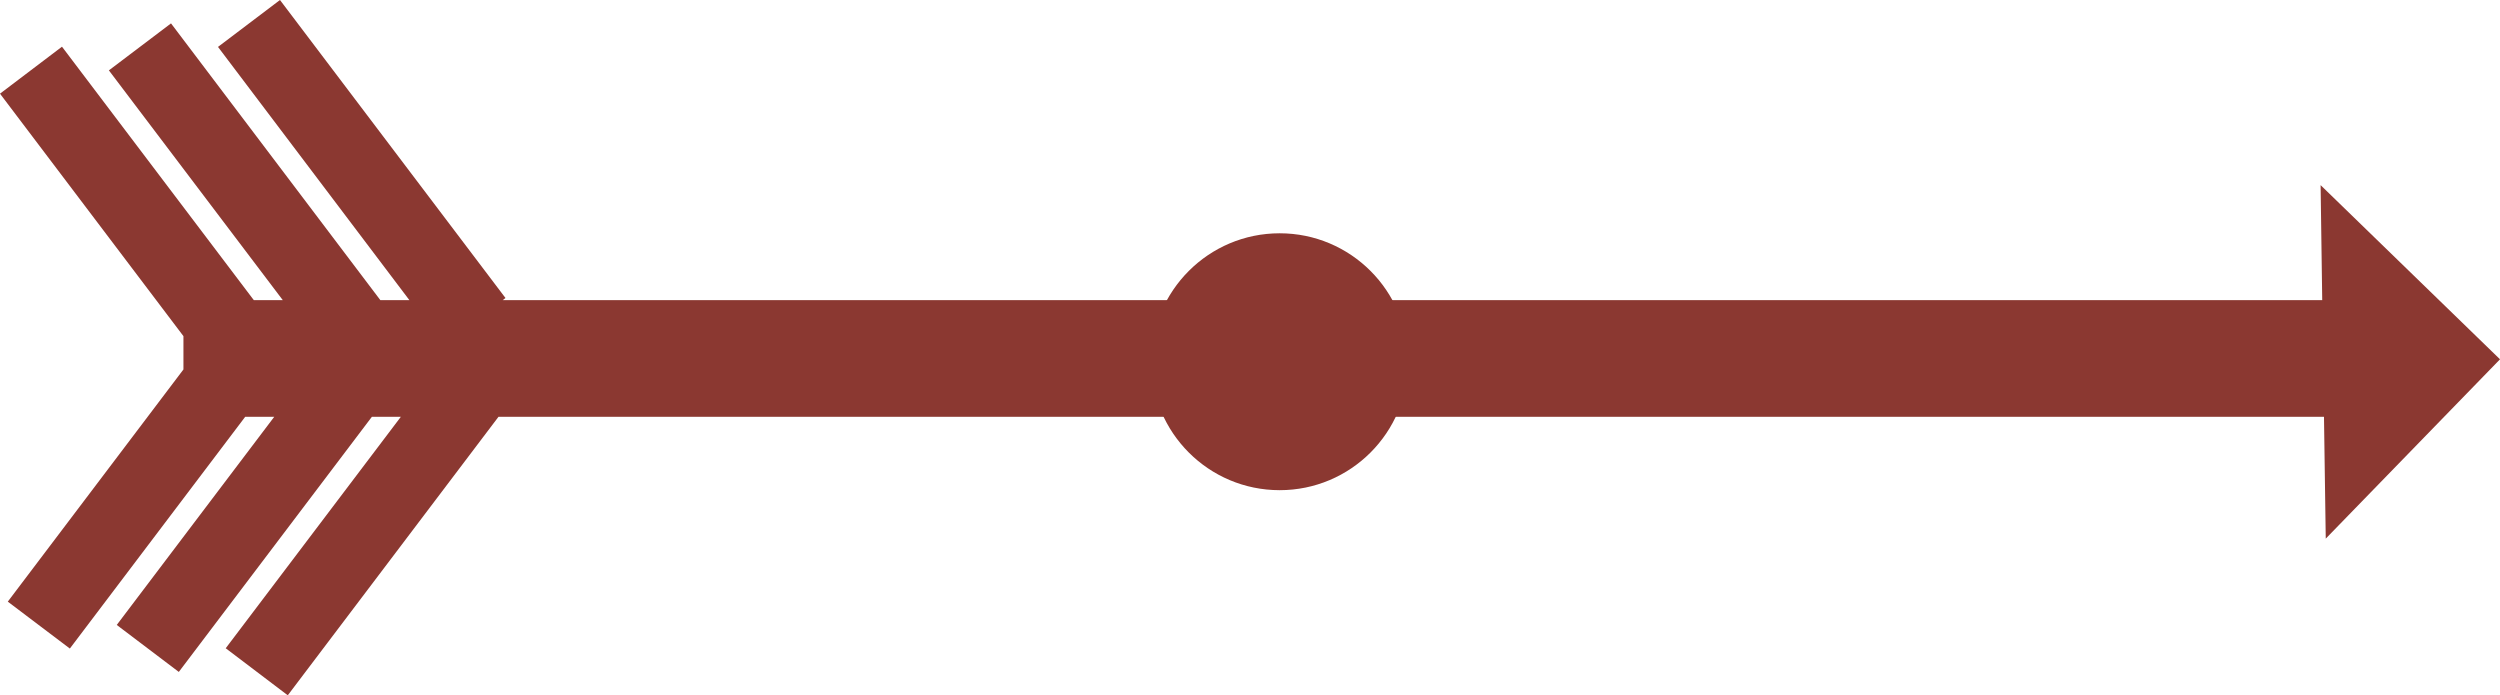
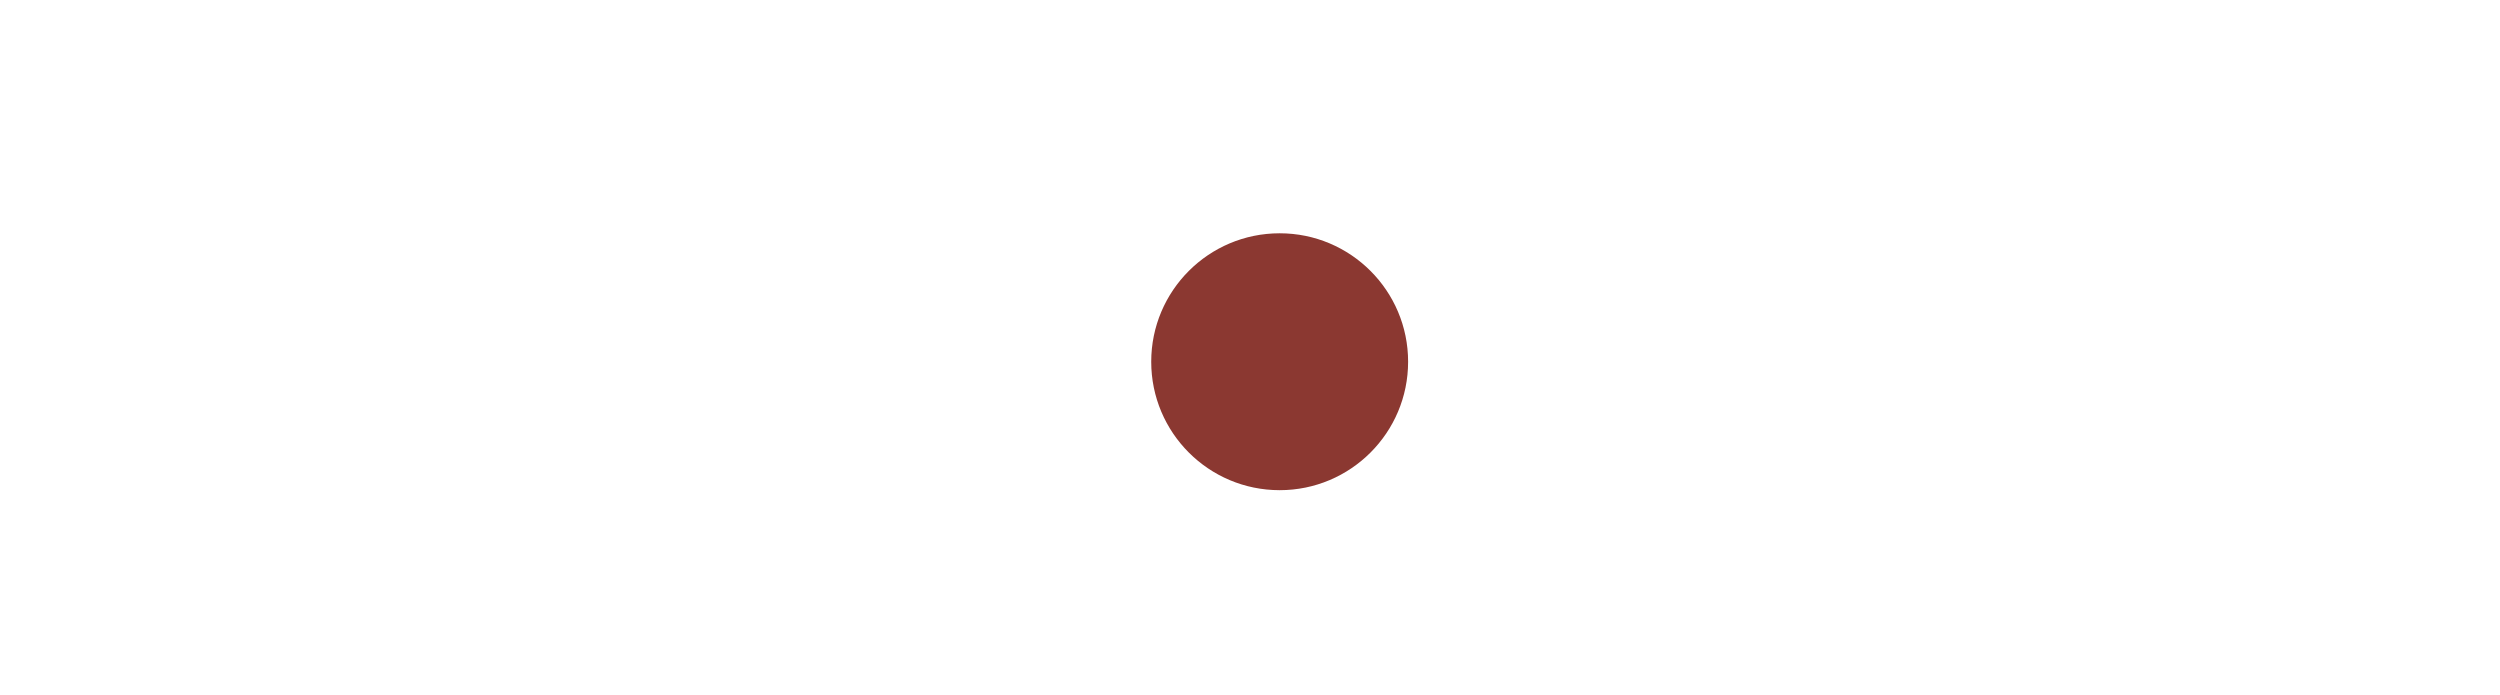
<svg xmlns="http://www.w3.org/2000/svg" viewBox="0 0 340.03 94.57">
  <defs>
    <style>.cls-1{fill:#8b3831;}</style>
  </defs>
  <g id="Layer_2" data-name="Layer 2">
    <g id="Layer_1-2" data-name="Layer 1">
-       <polygon class="cls-1" points="315.63 25.18 315.85 40.82 68.38 40.82 68.75 40.53 38.08 0 29.65 6.38 55.68 40.82 51.73 40.82 23.26 3.18 14.81 9.57 38.46 40.82 34.52 40.82 8.43 6.35 0 12.74 24.95 45.72 24.95 50.25 1.06 81.83 9.5 88.21 33.35 56.69 37.3 56.69 15.88 85 24.32 91.39 50.58 56.69 54.52 56.69 30.7 88.17 39.14 94.57 67.8 56.69 316.09 56.69 316.33 73.26 340.03 48.87 315.63 25.18" />
      <circle class="cls-1" cx="174.05" cy="49.2" r="17.47" />
    </g>
  </g>
</svg>